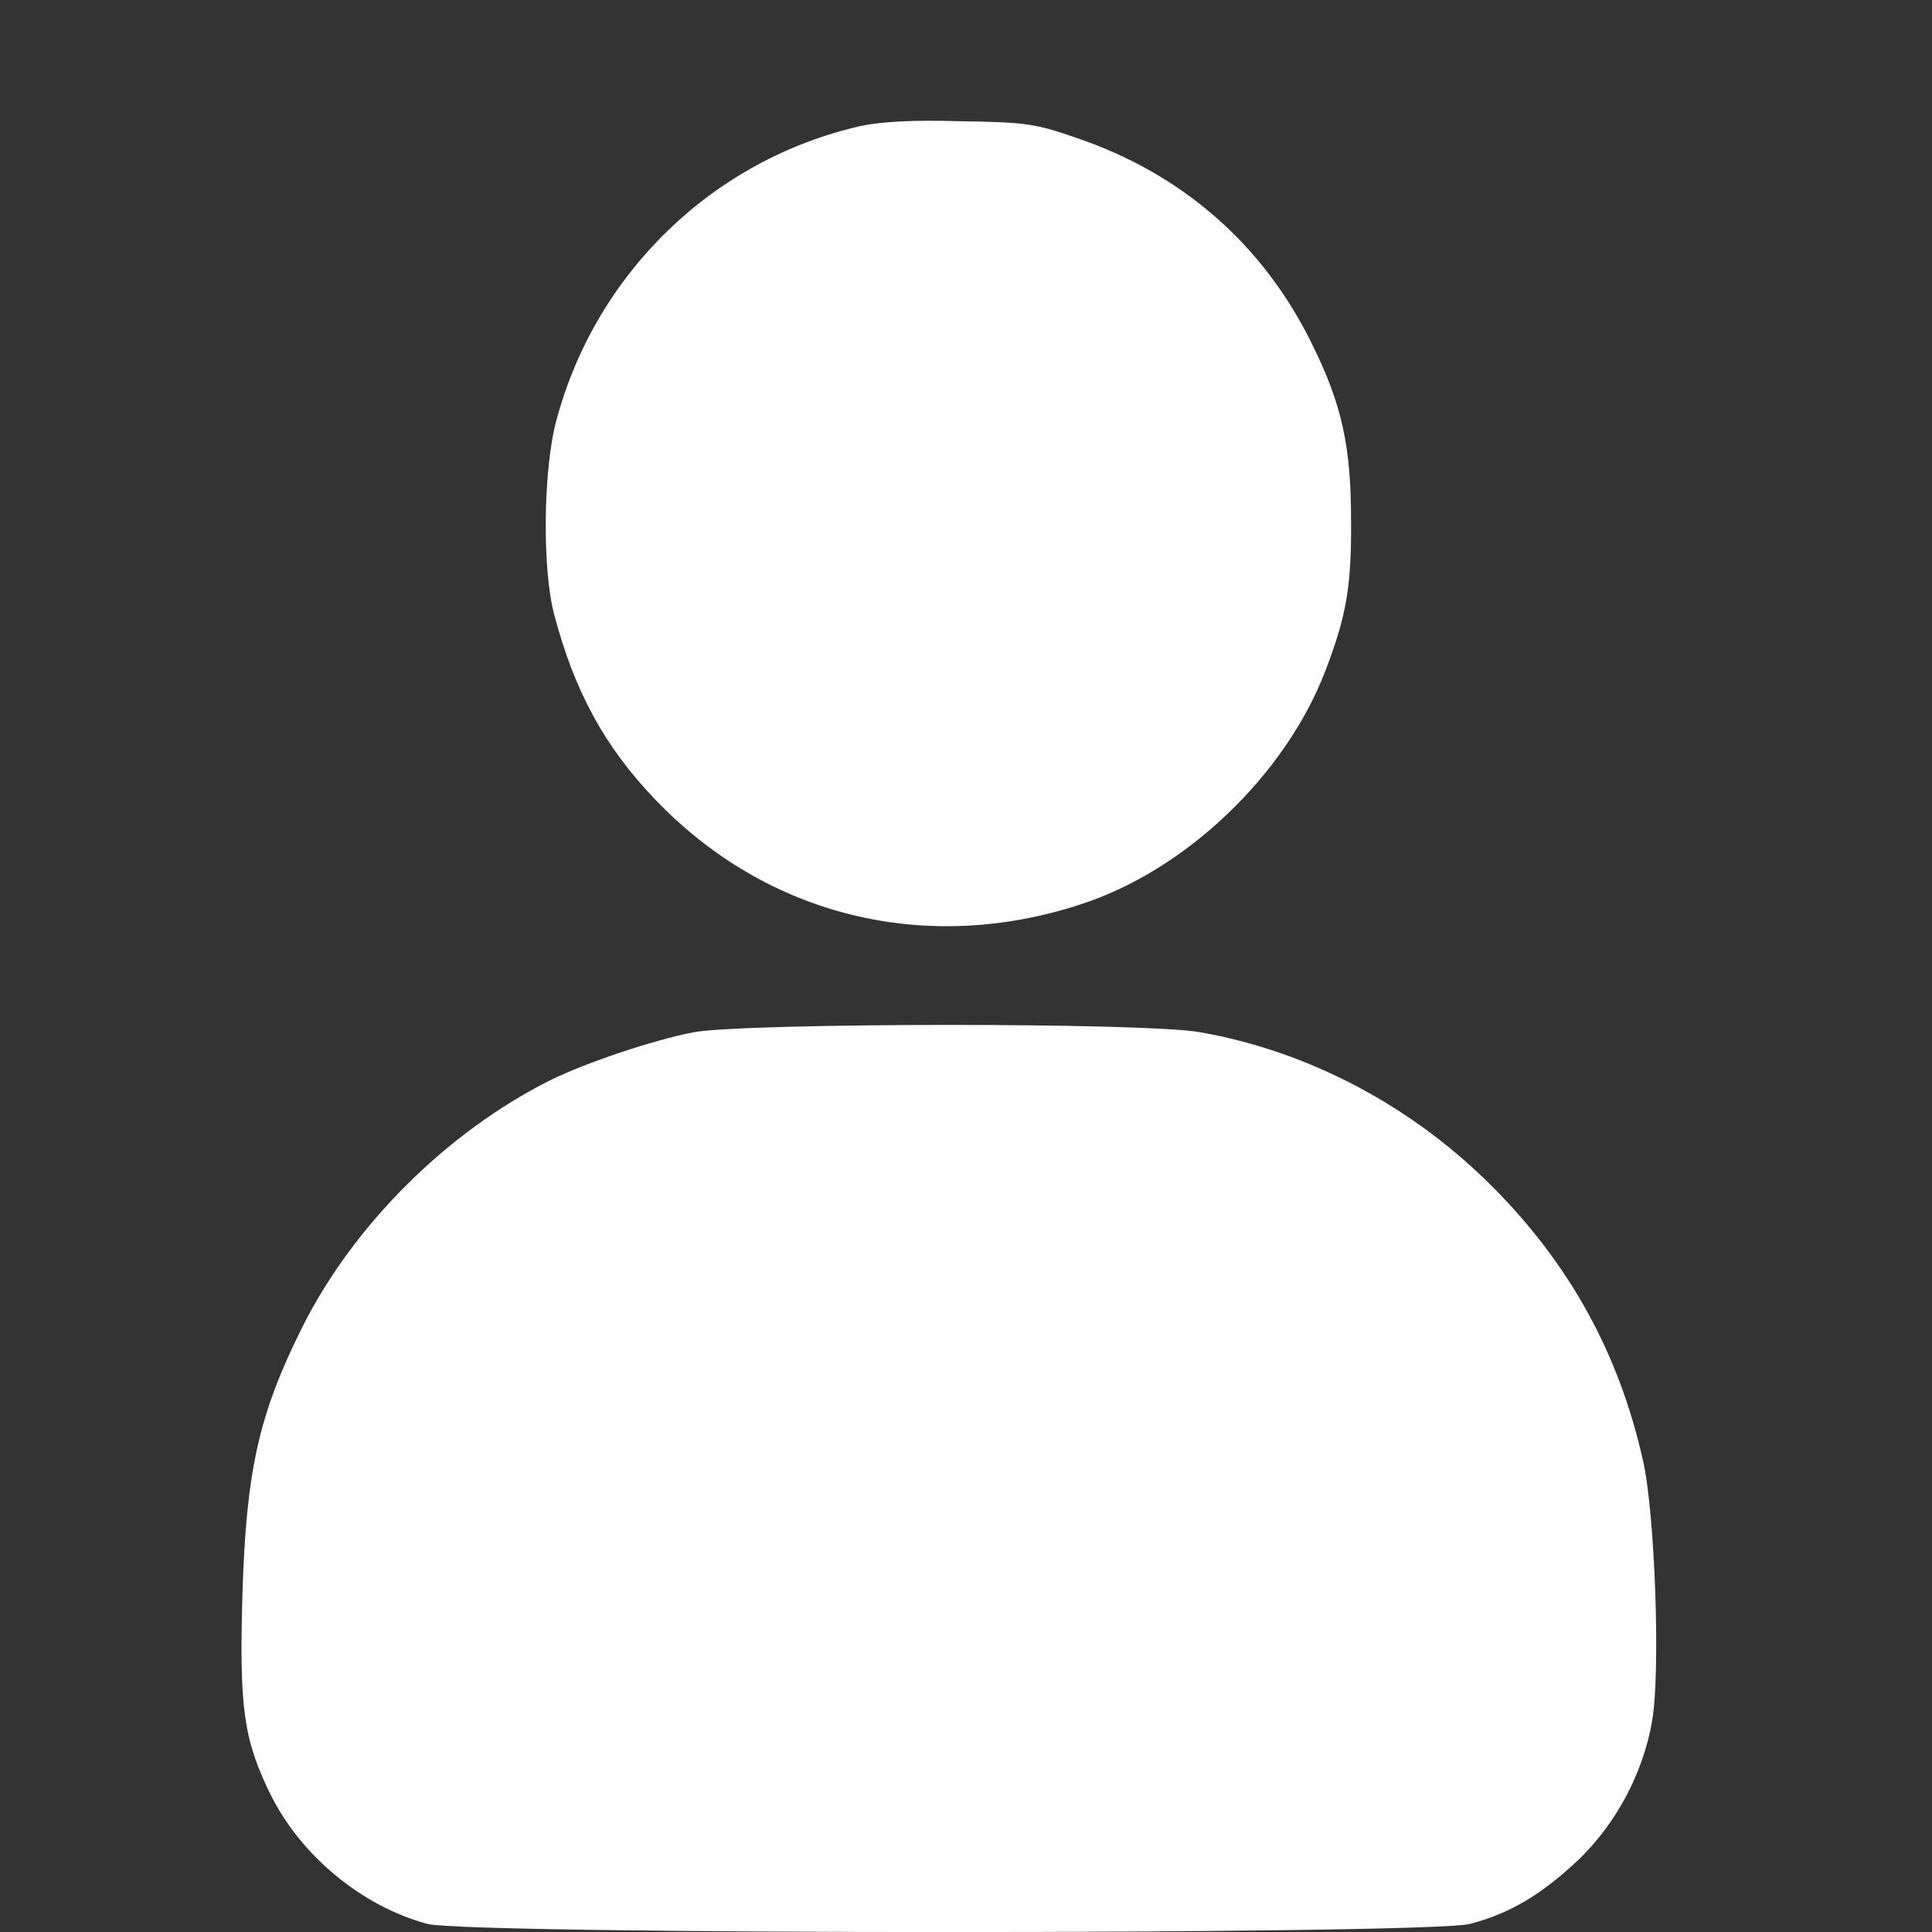
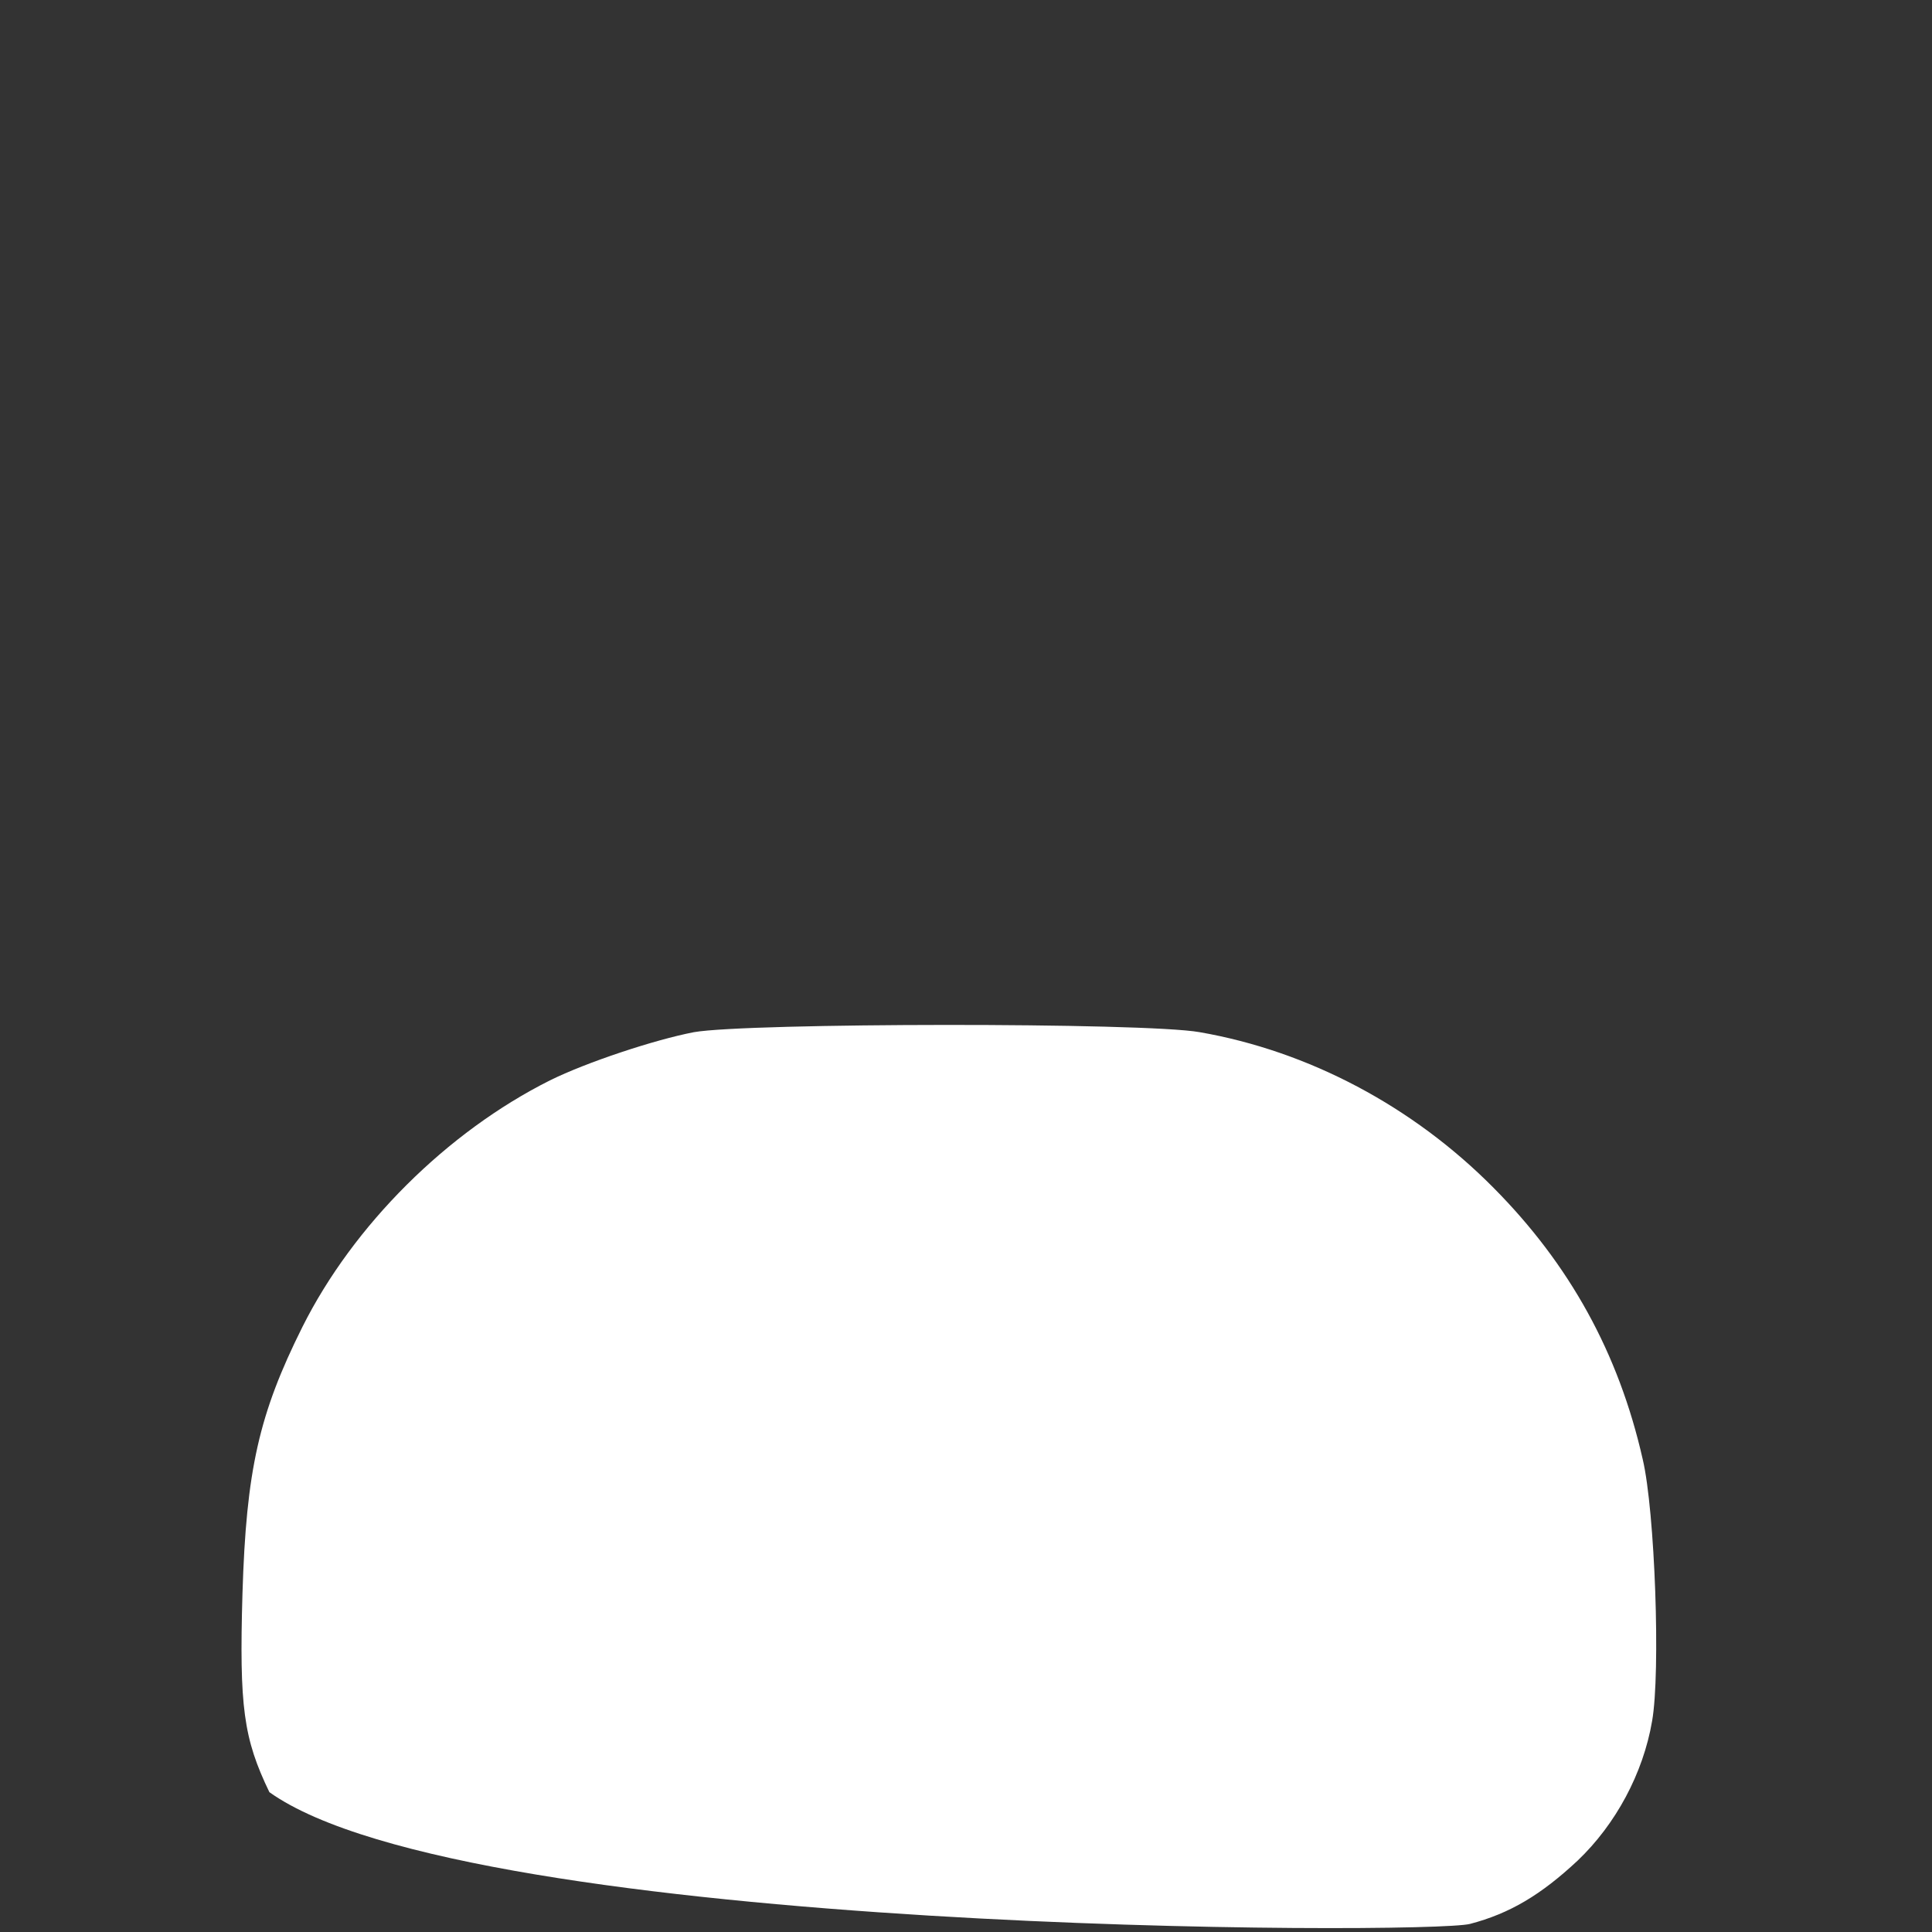
<svg xmlns="http://www.w3.org/2000/svg" width="16" height="16" viewBox="0 0 16 16" fill="none">
  <rect x="0" y="0" width="16" height="16" fill="#333333" stroke="none" />
-   <path d="M7.13 1.043C5.907 1.32 4.938 2.258 4.61 3.473C4.497 3.883 4.489 4.712 4.59 5.091C4.758 5.727 5.008 6.185 5.427 6.622C6.349 7.587 7.665 7.911 8.951 7.489C9.818 7.208 10.642 6.423 10.975 5.559C11.15 5.102 11.193 4.86 11.189 4.309C11.189 3.692 11.111 3.344 10.865 2.848C10.463 2.027 9.791 1.438 8.912 1.141C8.572 1.023 8.494 1.012 7.954 1.004C7.556 0.992 7.294 1.008 7.13 1.043Z" fill="white" />
-   <path d="M5.747 8.548C5.419 8.611 4.856 8.798 4.555 8.947C3.704 9.373 2.926 10.146 2.504 10.99C2.145 11.709 2.039 12.174 2.008 13.198C1.981 14.135 2.016 14.397 2.231 14.842C2.481 15.362 2.997 15.788 3.54 15.933C3.887 16.023 11.826 16.023 12.174 15.933C12.502 15.847 12.76 15.694 13.065 15.409C13.381 15.108 13.608 14.686 13.682 14.253C13.753 13.85 13.706 12.514 13.604 12.084C13.405 11.205 12.998 10.471 12.37 9.838C11.701 9.162 10.838 8.705 9.935 8.548C9.478 8.466 6.189 8.47 5.747 8.548Z" fill="white" />
+   <path d="M5.747 8.548C5.419 8.611 4.856 8.798 4.555 8.947C3.704 9.373 2.926 10.146 2.504 10.99C2.145 11.709 2.039 12.174 2.008 13.198C1.981 14.135 2.016 14.397 2.231 14.842C3.887 16.023 11.826 16.023 12.174 15.933C12.502 15.847 12.76 15.694 13.065 15.409C13.381 15.108 13.608 14.686 13.682 14.253C13.753 13.85 13.706 12.514 13.604 12.084C13.405 11.205 12.998 10.471 12.37 9.838C11.701 9.162 10.838 8.705 9.935 8.548C9.478 8.466 6.189 8.47 5.747 8.548Z" fill="white" />
</svg>